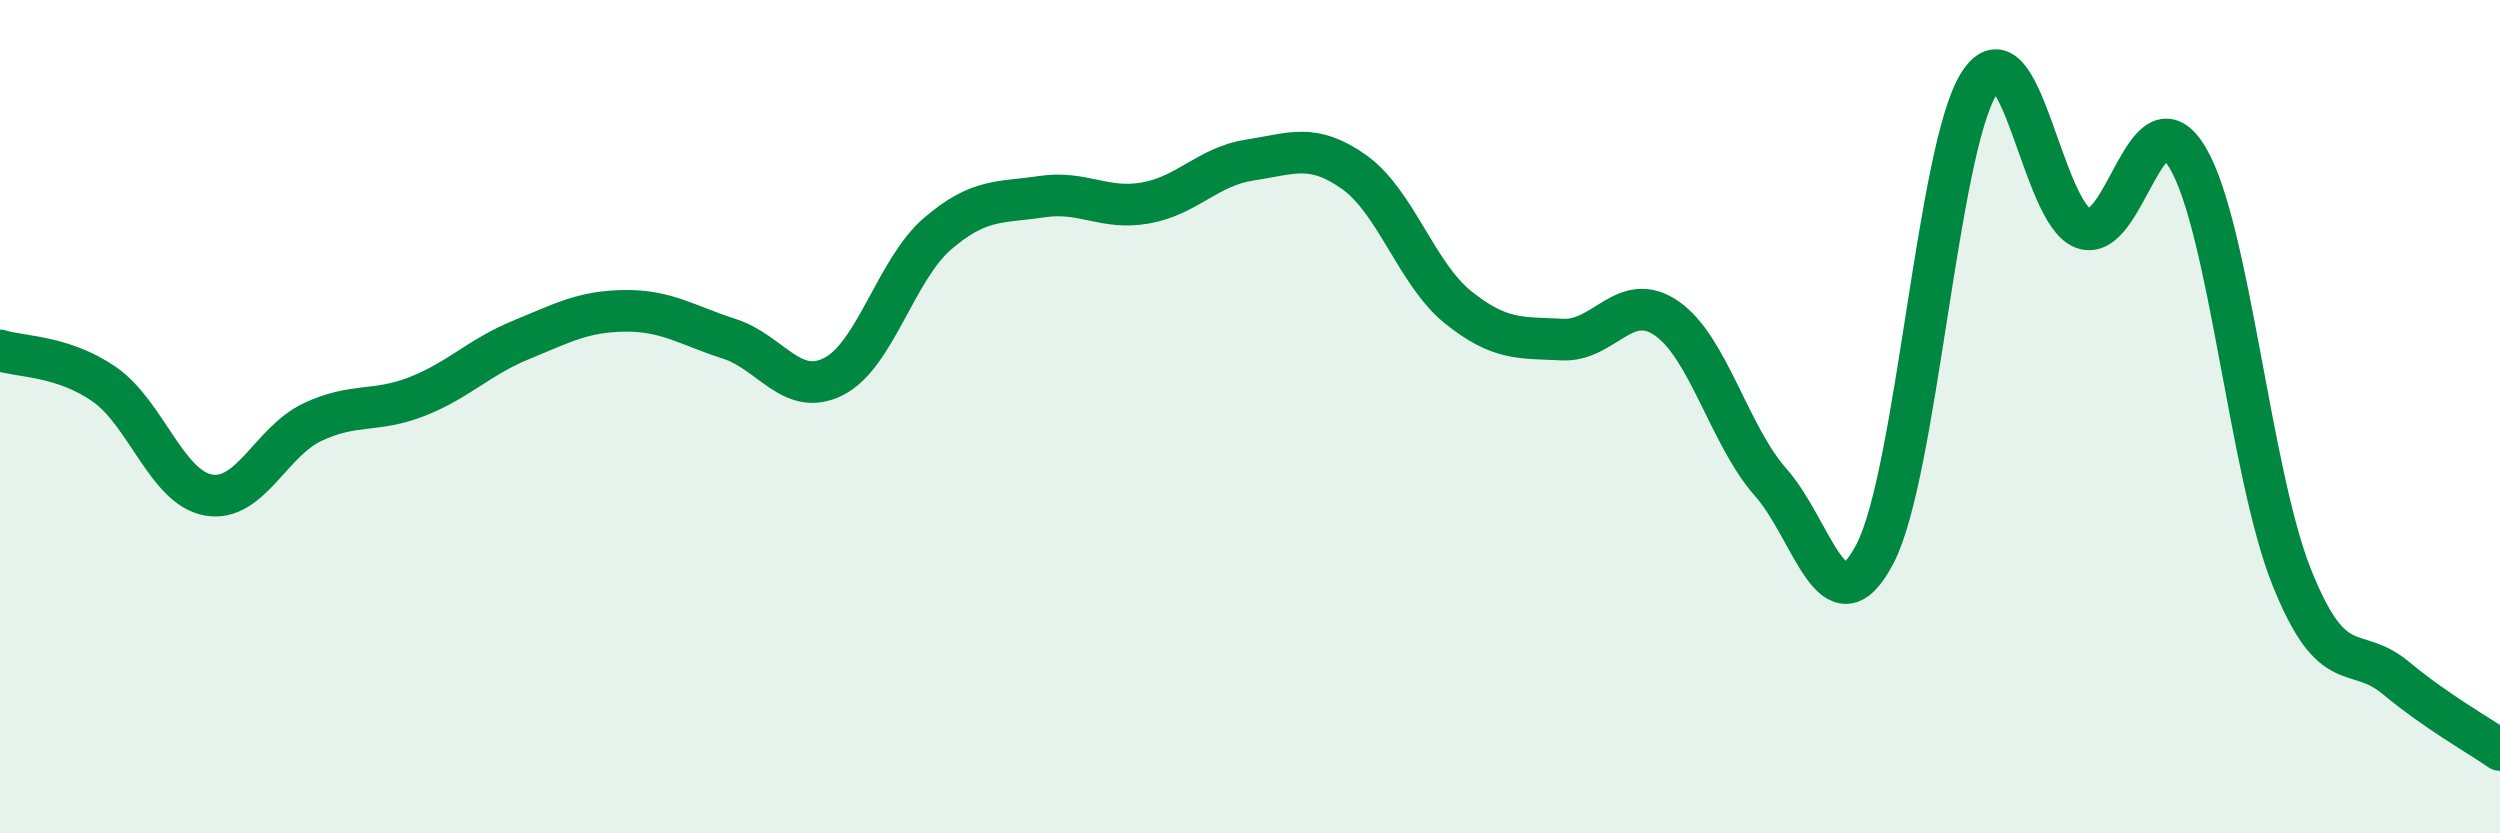
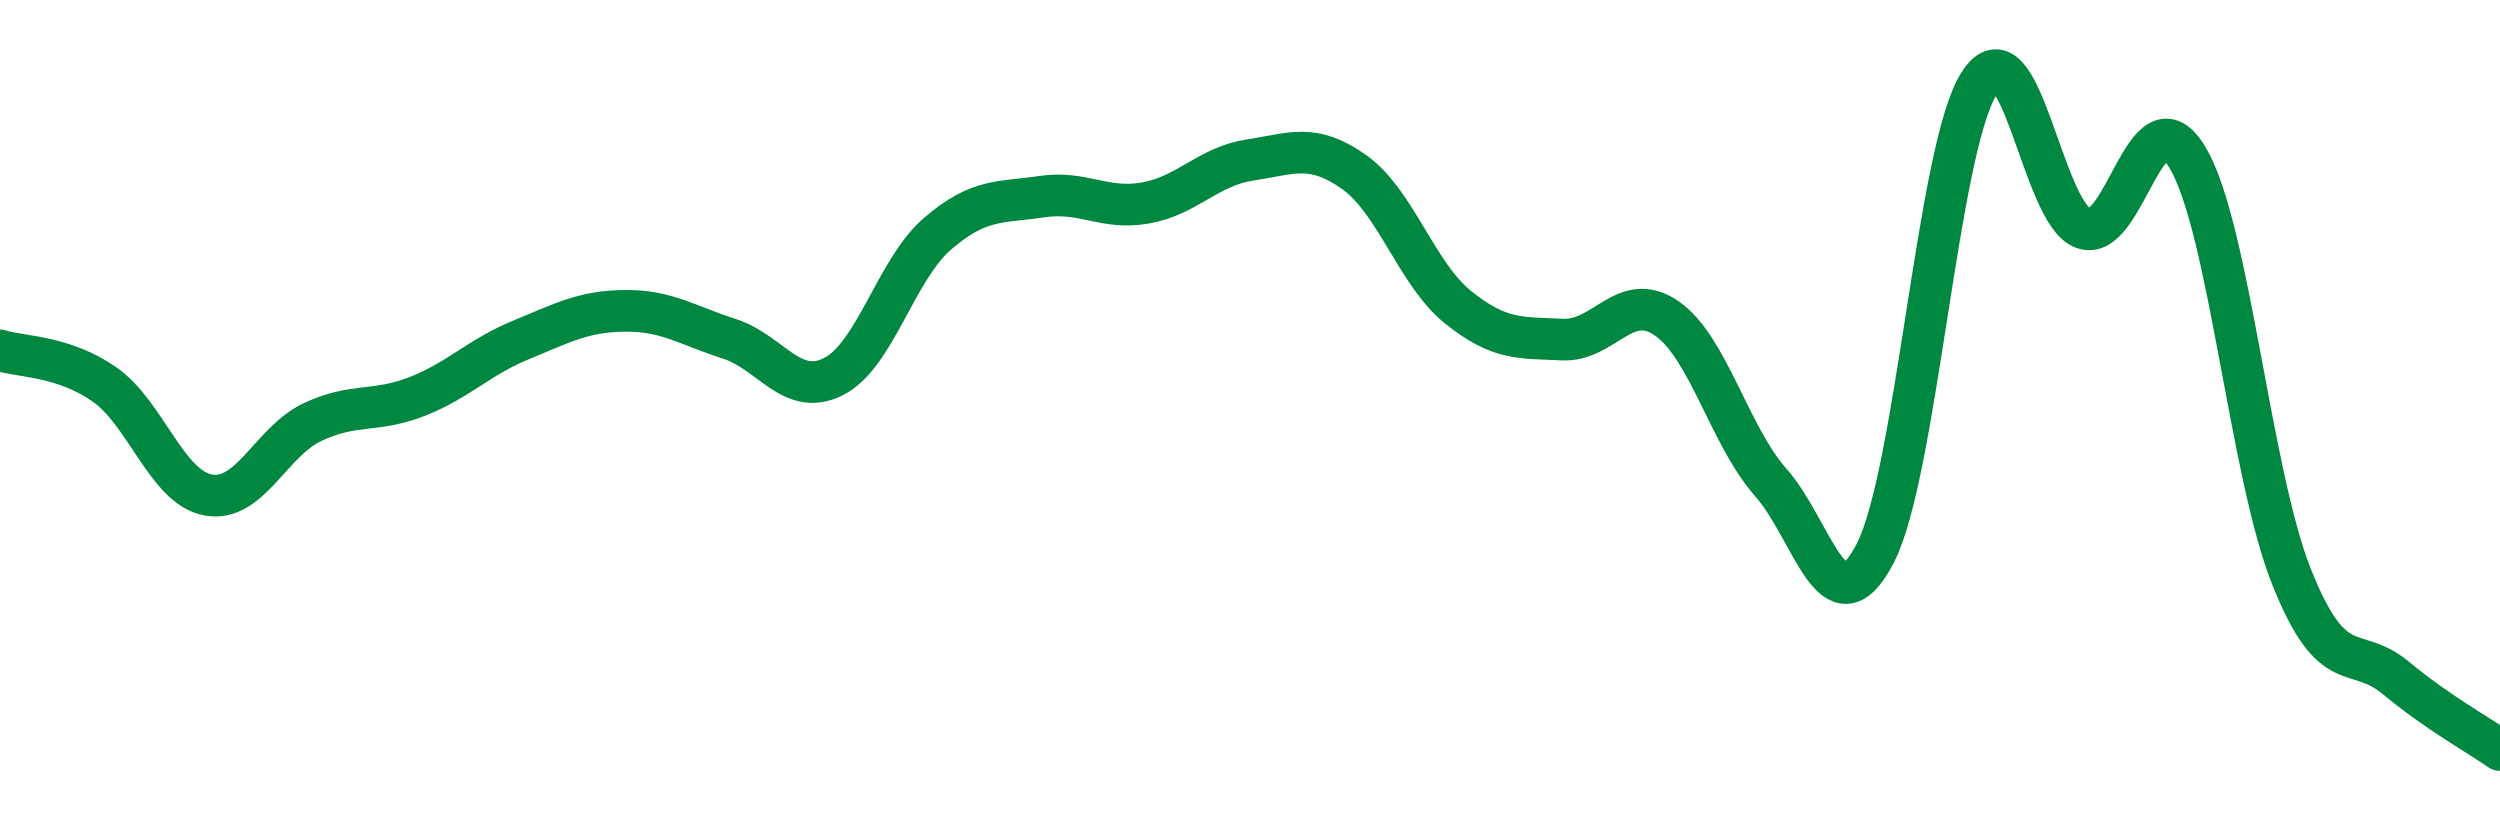
<svg xmlns="http://www.w3.org/2000/svg" width="60" height="20" viewBox="0 0 60 20">
-   <path d="M 0,8.41 C 0.5,8.57 1.5,8.53 2.5,9.22 C 3.5,9.91 4,11.7 5,11.88 C 6,12.06 6.5,10.6 7.5,10.13 C 8.5,9.66 9,9.91 10,9.52 C 11,9.13 11.5,8.57 12.5,8.16 C 13.5,7.75 14,7.47 15,7.46 C 16,7.45 16.5,7.81 17.5,8.13 C 18.5,8.45 19,9.54 20,9.04 C 21,8.54 21.5,6.47 22.5,5.61 C 23.5,4.75 24,4.87 25,4.72 C 26,4.57 26.5,5.05 27.5,4.87 C 28.5,4.69 29,3.99 30,3.84 C 31,3.69 31.5,3.42 32.5,4.13 C 33.5,4.84 34,6.58 35,7.38 C 36,8.18 36.5,8.1 37.5,8.15 C 38.5,8.2 39,6.95 40,7.64 C 41,8.33 41.5,10.45 42.5,11.58 C 43.5,12.71 44,15.21 45,13.29 C 46,11.37 46.5,3.56 47.5,2 C 48.5,0.44 49,5.12 50,5.48 C 51,5.84 51.5,2.11 52.5,3.78 C 53.5,5.45 54,11.35 55,13.85 C 56,16.35 56.5,15.44 57.5,16.27 C 58.5,17.1 59.5,17.65 60,18L60 20L0 20Z" fill="#008740" opacity="0.1" stroke-linecap="round" stroke-linejoin="round" />
  <path d="M 0,8.41 C 0.5,8.57 1.5,8.53 2.5,9.22 C 3.5,9.91 4,11.7 5,11.88 C 6,12.06 6.5,10.6 7.5,10.13 C 8.5,9.66 9,9.91 10,9.52 C 11,9.13 11.5,8.57 12.5,8.16 C 13.5,7.75 14,7.47 15,7.46 C 16,7.45 16.5,7.81 17.5,8.13 C 18.5,8.45 19,9.54 20,9.04 C 21,8.54 21.5,6.47 22.5,5.61 C 23.5,4.75 24,4.87 25,4.72 C 26,4.57 26.5,5.05 27.5,4.87 C 28.5,4.69 29,3.99 30,3.84 C 31,3.69 31.5,3.42 32.5,4.13 C 33.5,4.84 34,6.58 35,7.38 C 36,8.18 36.5,8.1 37.5,8.15 C 38.5,8.2 39,6.95 40,7.64 C 41,8.33 41.5,10.45 42.5,11.58 C 43.5,12.71 44,15.21 45,13.29 C 46,11.37 46.5,3.56 47.5,2 C 48.5,0.44 49,5.12 50,5.48 C 51,5.84 51.5,2.11 52.5,3.78 C 53.5,5.45 54,11.35 55,13.85 C 56,16.35 56.5,15.44 57.5,16.27 C 58.5,17.1 59.5,17.65 60,18" stroke="#008740" stroke-width="1" fill="none" stroke-linecap="round" stroke-linejoin="round" />
</svg>